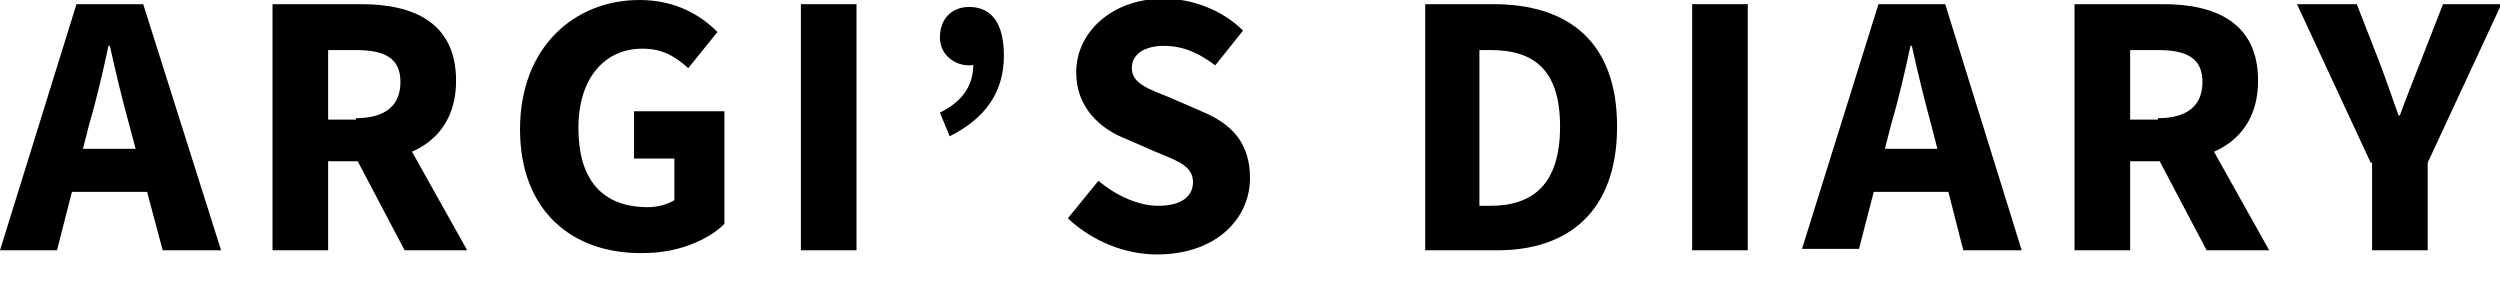
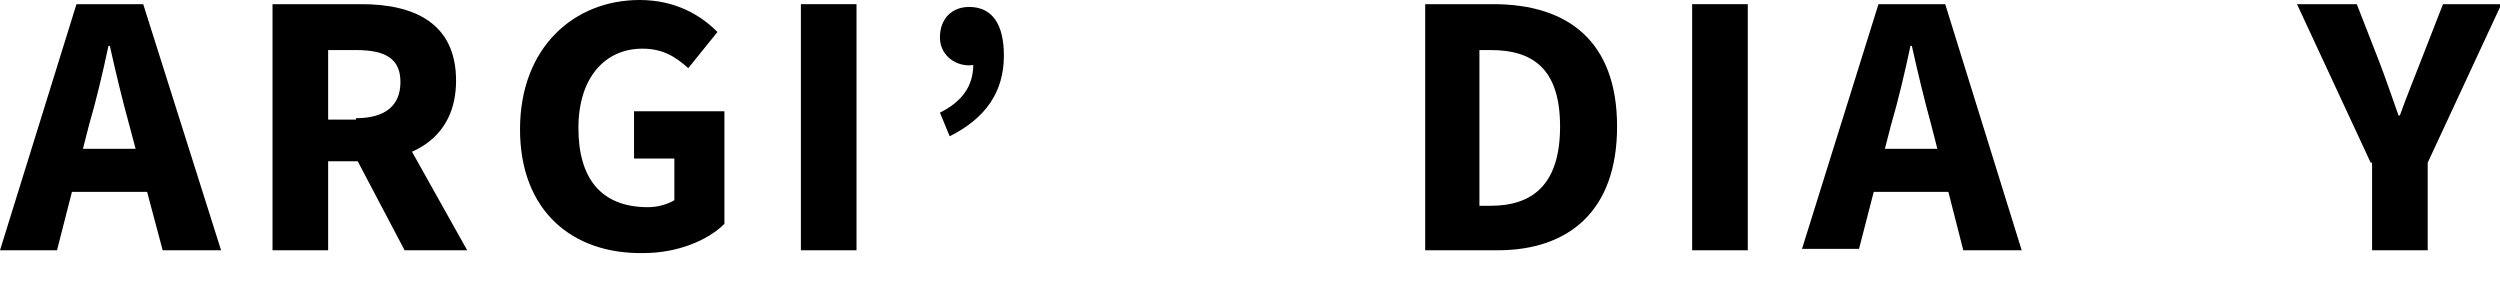
<svg xmlns="http://www.w3.org/2000/svg" version="1.1" id="レイヤー_1" x="0px" y="0px" viewBox="0 0 179.8 20.5" style="enable-background:new 0 0 179.8 20.5;" xml:space="preserve">
  <g>
    <path d="M5.5,0.3h4.8L15.9,18h-4.2L9.3,9c-0.5-1.8-1-3.9-1.4-5.7H7.8C7.4,5.2,6.9,7.3,6.4,9L4.1,18H0L5.5,0.3z M3.7,10.7h8.5v3.1   H3.7V10.7z" />
    <path d="M19.6,0.3H26c3.7,0,6.8,1.3,6.8,5.5c0,4.1-3.1,5.8-6.8,5.8h-2.4V18h-4V0.3z M25.6,8.5c2.1,0,3.2-0.9,3.2-2.6   c0-1.7-1.1-2.3-3.2-2.3h-2v5H25.6z M25.2,10.6L28,8l5.6,10h-4.5L25.2,10.6z" />
    <path d="M37.4,9.3C37.4,3.4,41.3,0,46,0c2.6,0,4.4,1.1,5.6,2.3l-2.1,2.6c-0.9-0.8-1.8-1.4-3.3-1.4c-2.7,0-4.6,2.1-4.6,5.7   c0,3.6,1.6,5.7,5,5.7c0.7,0,1.4-0.2,1.9-0.5v-3h-2.9V8h6.5v8.1c-1.2,1.2-3.4,2.1-5.8,2.1C41.2,18.3,37.4,15.2,37.4,9.3z" />
    <path d="M57.6,0.3h4V18h-4V0.3z" />
    <path d="M67.6,8.1C69.2,7.3,70,6.2,70,4.6l-0.1-2.3l1.3,1.8c-0.4,0.3-0.9,0.6-1.5,0.6c-1.1,0-2.1-0.8-2.1-2c0-1.4,0.9-2.2,2.1-2.2   c1.7,0,2.5,1.3,2.5,3.5c0,2.6-1.3,4.5-3.9,5.8L67.6,8.1z" />
-     <path d="M76.8,15.7L79,13c1.3,1.1,2.9,1.8,4.3,1.8c1.7,0,2.5-0.7,2.5-1.7c0-1.1-1-1.5-2.5-2.1l-2.3-1c-1.8-0.7-3.6-2.2-3.6-4.8   c0-2.9,2.6-5.3,6.3-5.3c2,0,4.2,0.8,5.7,2.3l-2,2.5c-1.2-0.9-2.3-1.4-3.7-1.4c-1.4,0-2.3,0.6-2.3,1.6c0,1.1,1.2,1.5,2.7,2.1L86.4,8   c2.2,0.9,3.5,2.3,3.5,4.8c0,2.9-2.4,5.5-6.7,5.5C81,18.3,78.6,17.4,76.8,15.7z" />
    <path d="M102.4,0.3h5c5.4,0,8.9,2.7,8.9,8.8c0,6.1-3.5,8.9-8.6,8.9h-5.2V0.3z M107.2,14.8c3,0,5-1.5,5-5.7c0-4.2-2-5.5-5-5.5h-0.8   v11.2H107.2z" />
    <path d="M121.7,0.3h4V18h-4V0.3z" />
    <path d="M135.1,0.3h4.8l5.5,17.7h-4.2L138.9,9c-0.5-1.8-1-3.9-1.4-5.7h-0.1C137,5.2,136.5,7.3,136,9l-2.3,8.9h-4.1L135.1,0.3z    M133.3,10.7h8.5v3.1h-8.5V10.7z" />
-     <path d="M149.2,0.3h6.4c3.7,0,6.8,1.3,6.8,5.5c0,4.1-3.1,5.8-6.8,5.8h-2.4V18h-4V0.3z M155.2,8.5c2.1,0,3.2-0.9,3.2-2.6   c0-1.7-1.1-2.3-3.2-2.3h-2v5H155.2z M154.8,10.6l2.8-2.6l5.6,10h-4.5L154.8,10.6z" />
    <path d="M170.5,11.7l-5.3-11.4h4.3l1.6,4.1c0.5,1.3,0.9,2.5,1.4,3.9h0.1c0.5-1.4,1-2.6,1.5-3.9l1.6-4.1h4.2l-5.3,11.4V18h-4V11.7z" />
  </g>
</svg>